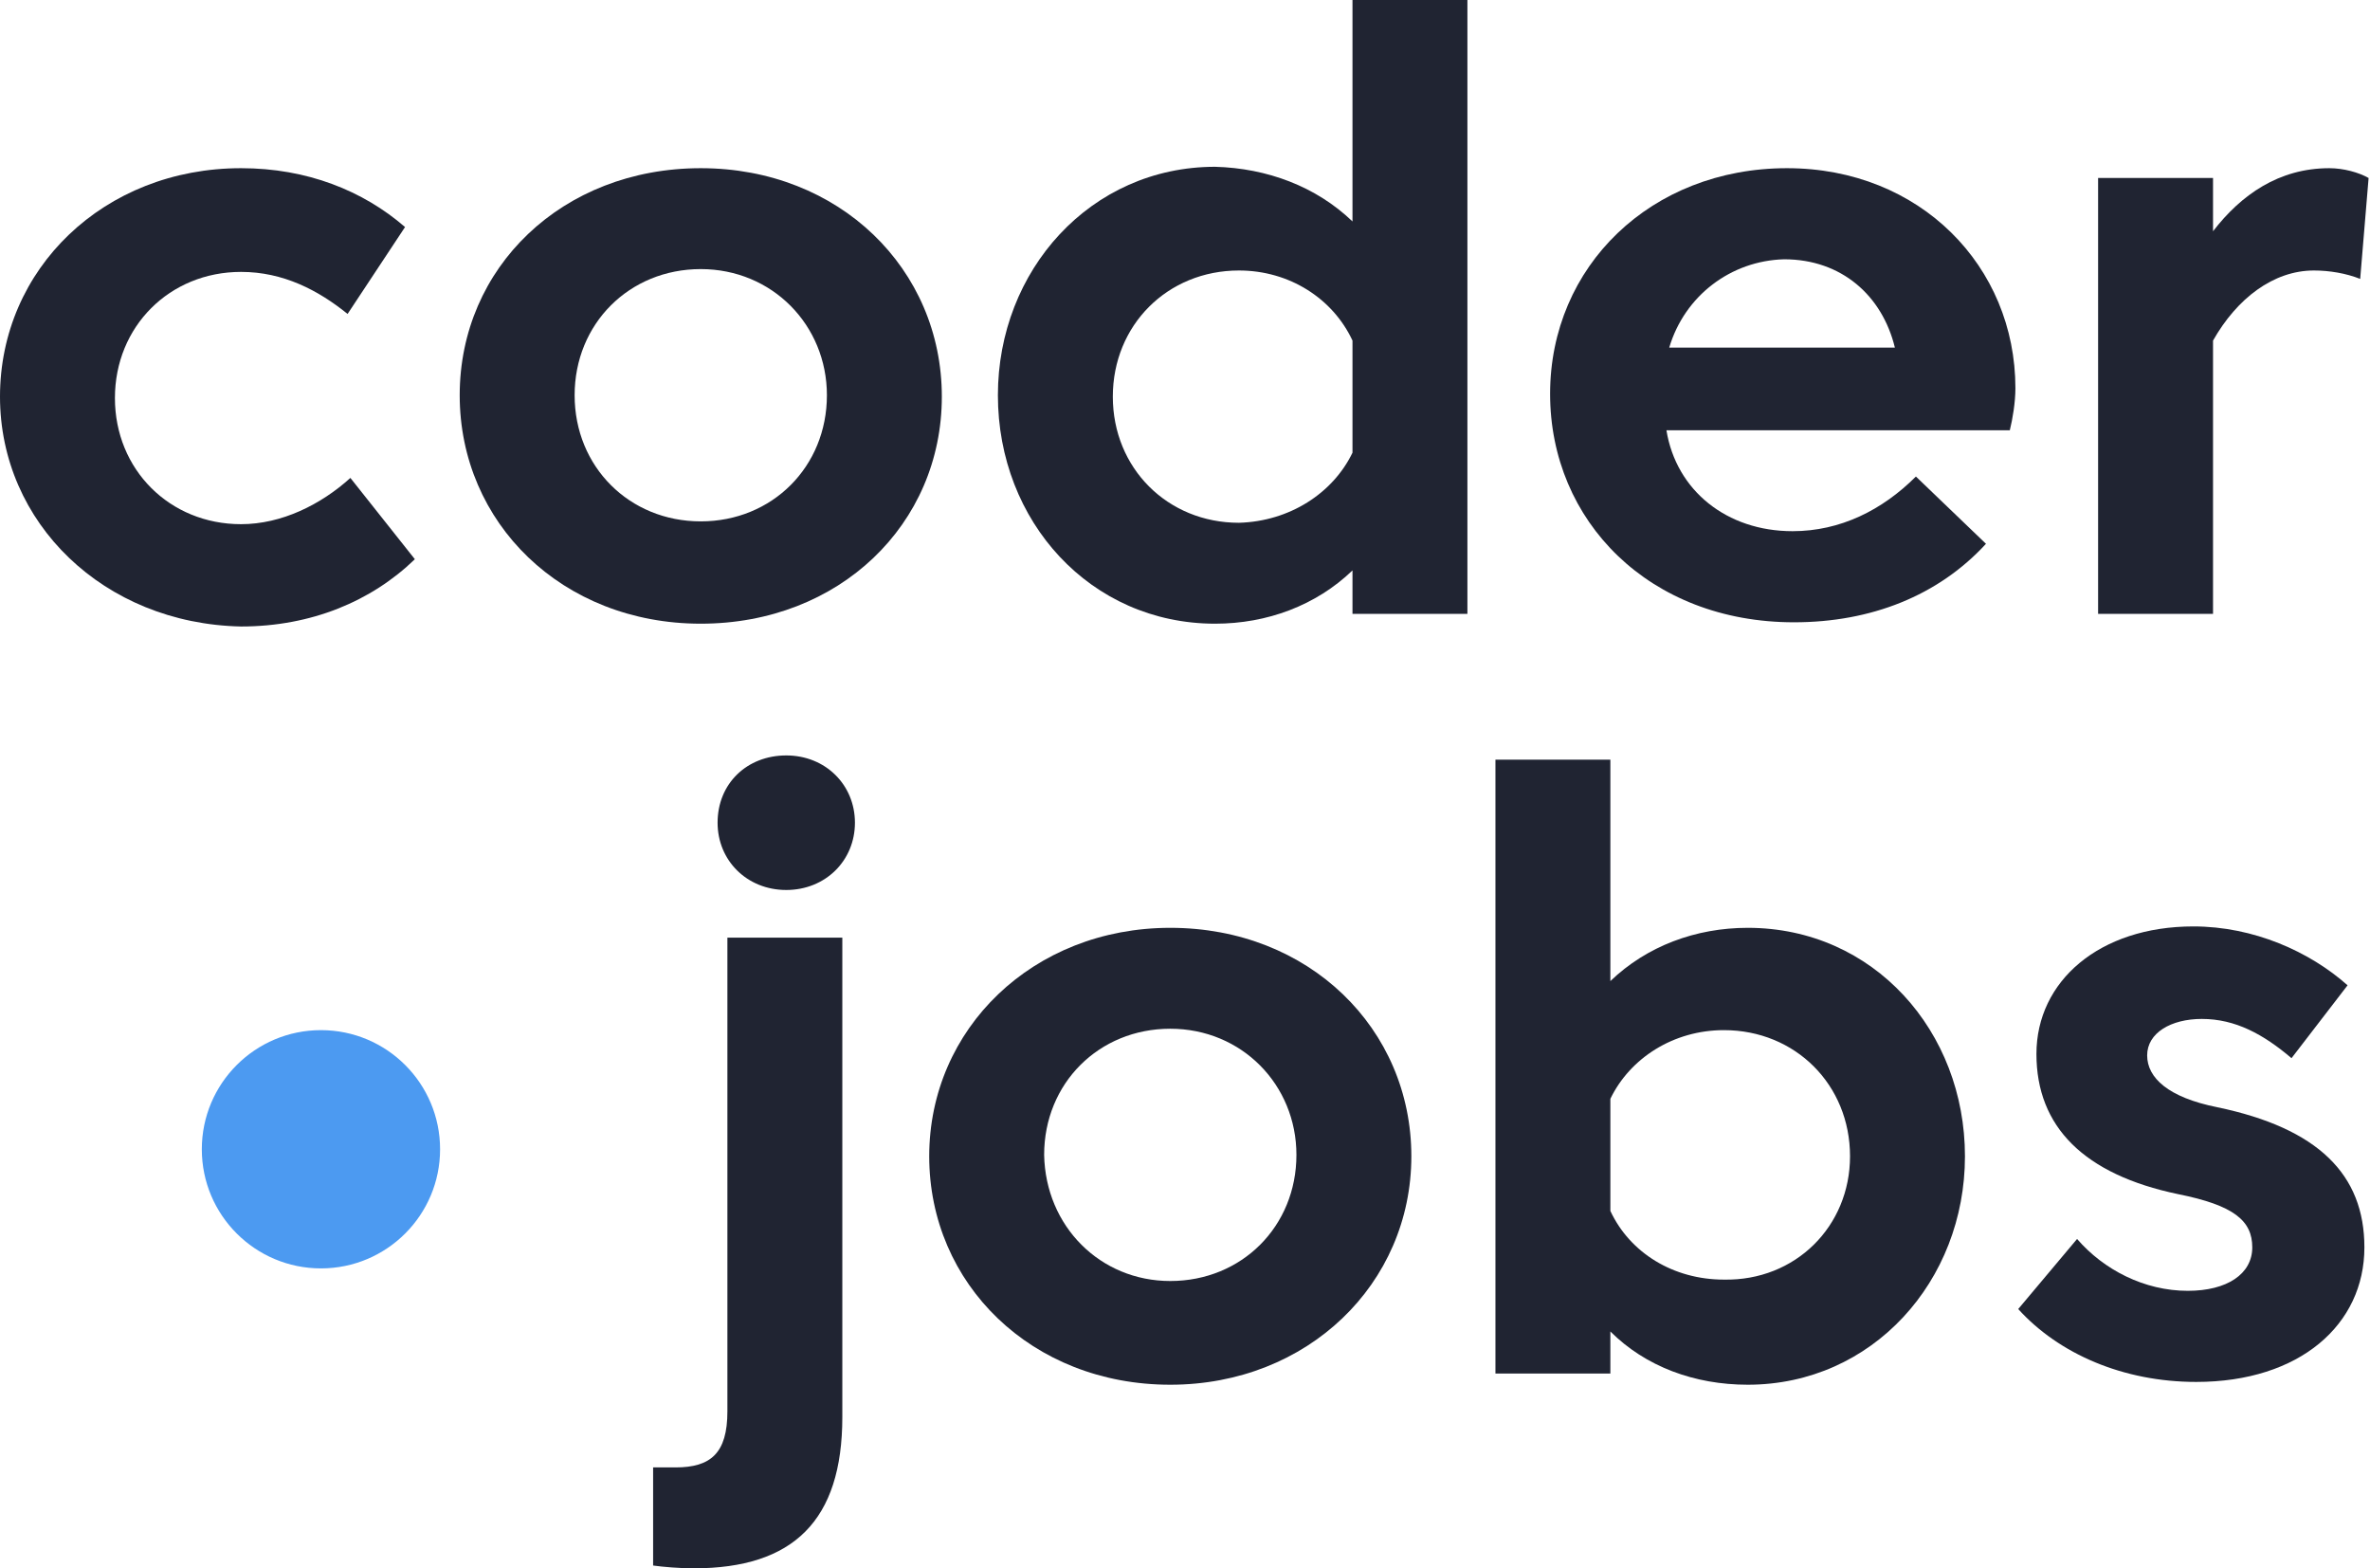
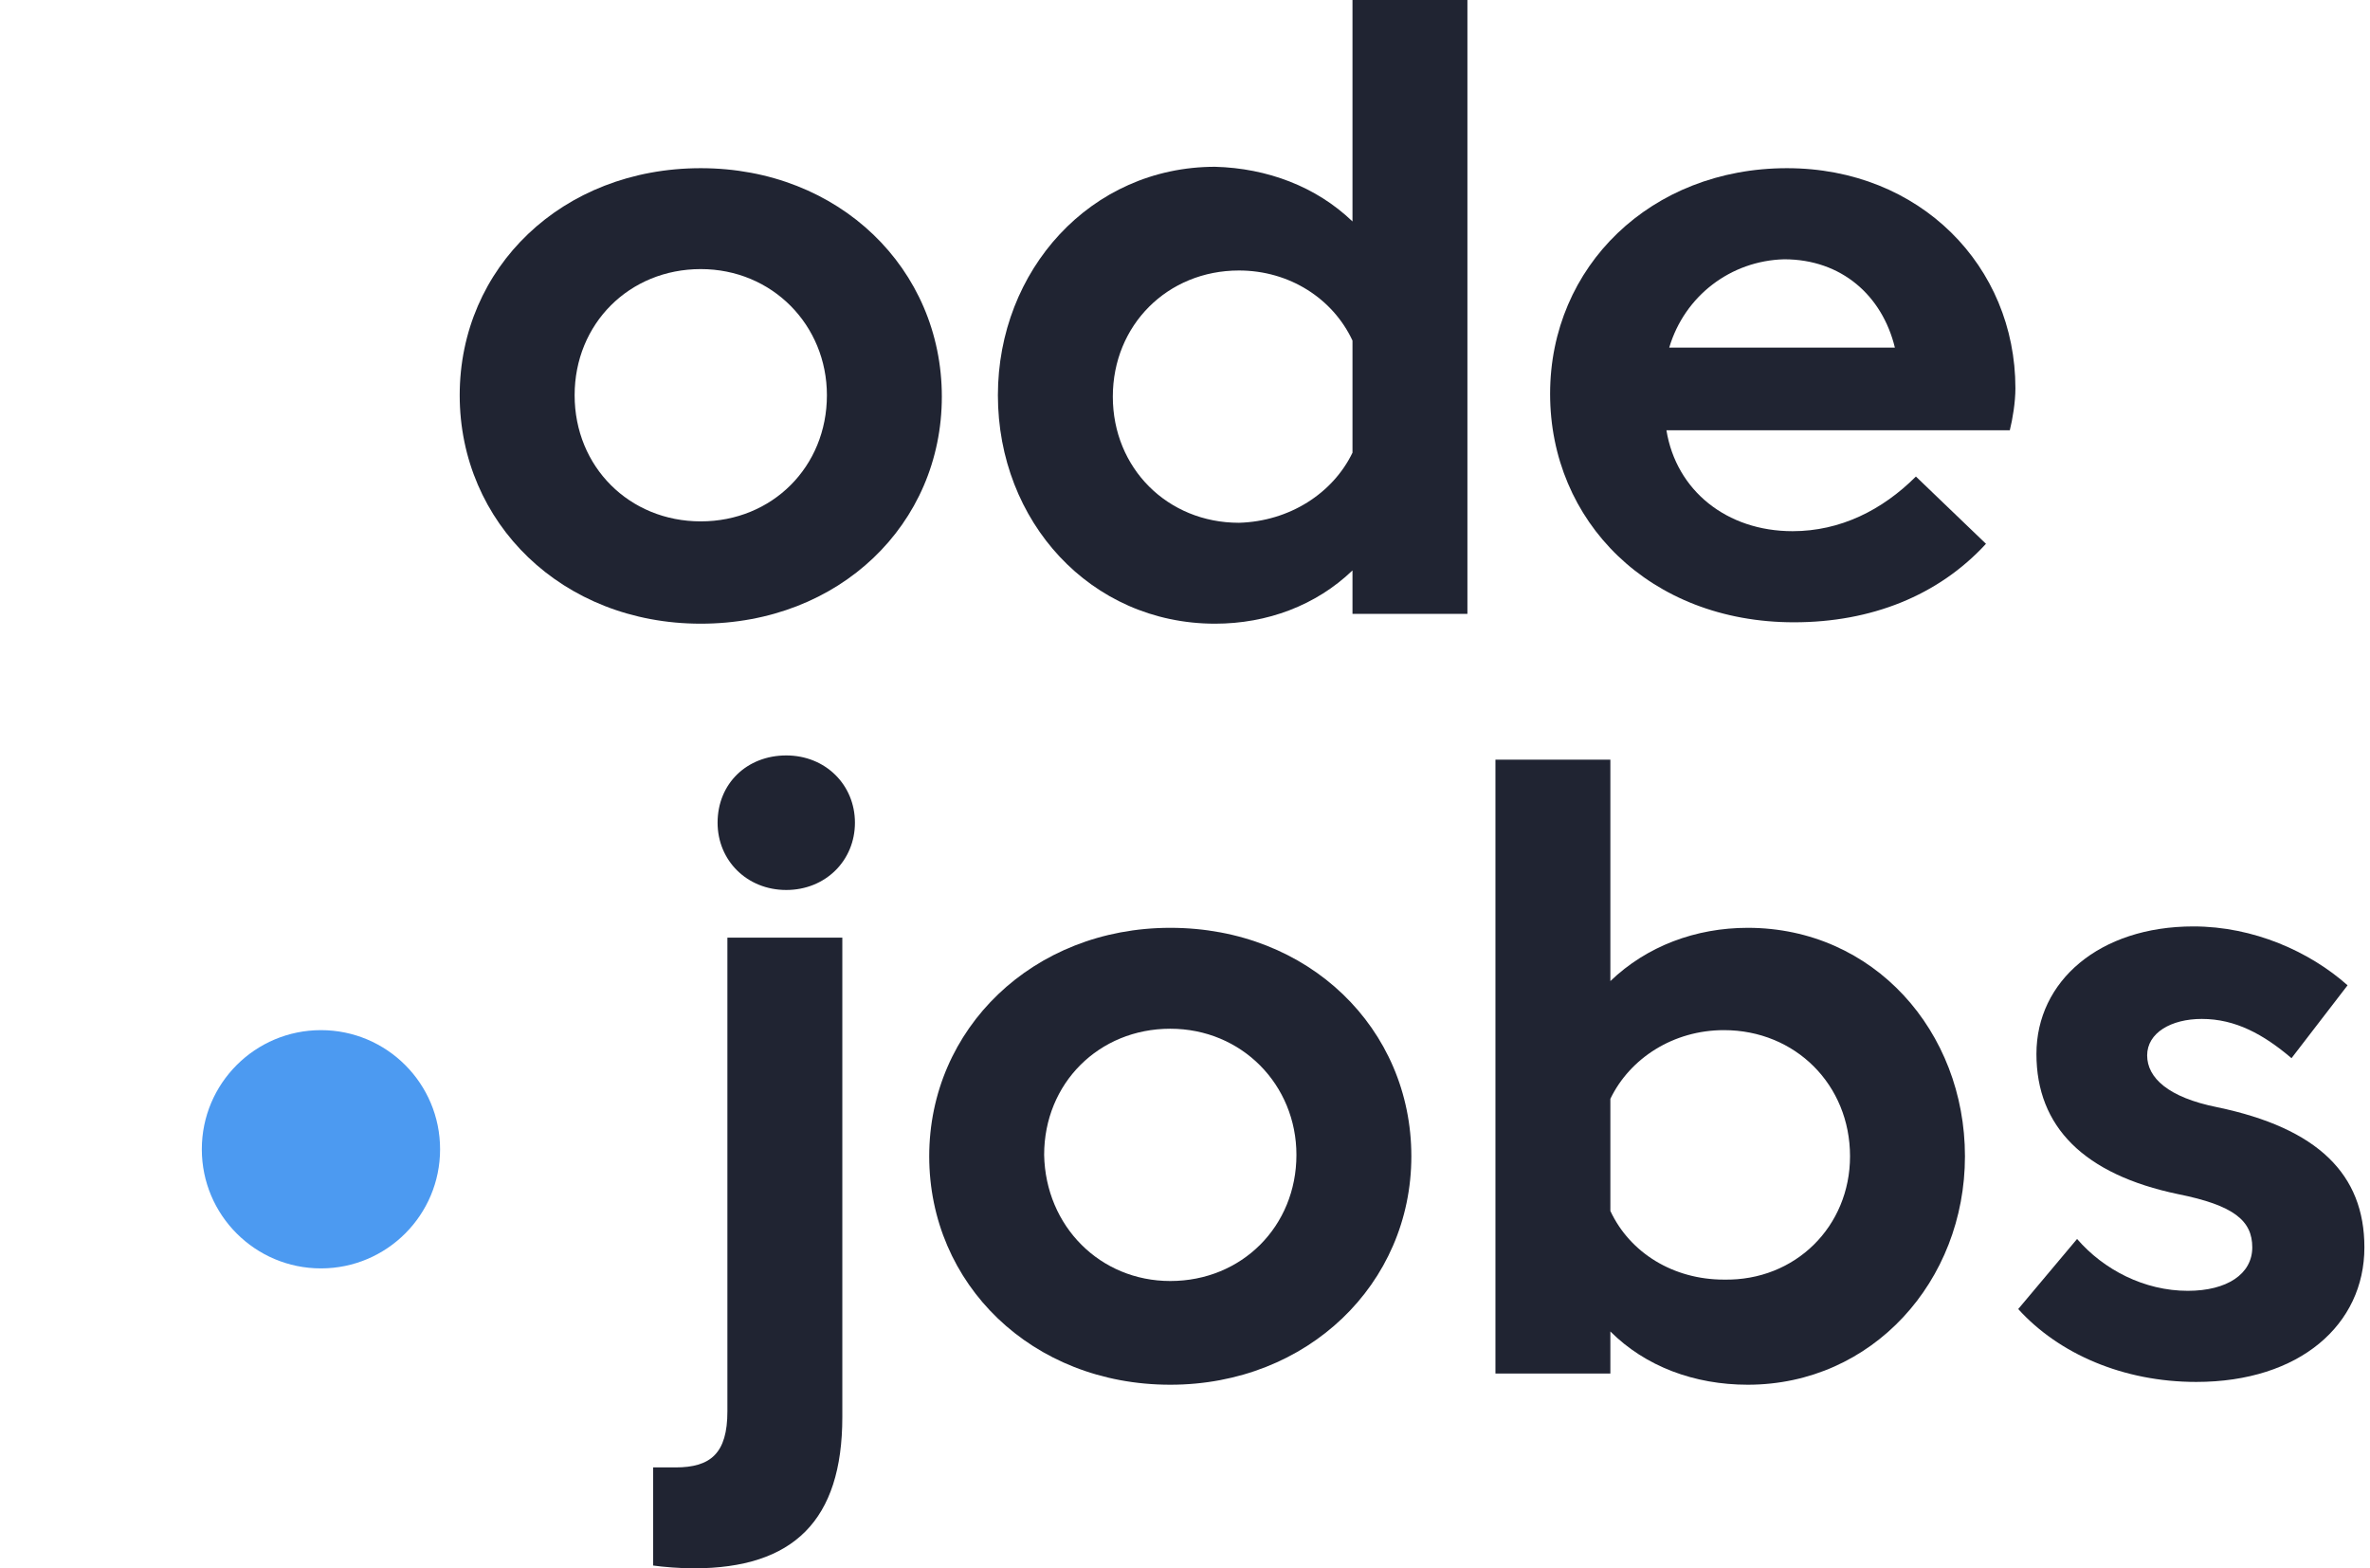
<svg xmlns="http://www.w3.org/2000/svg" version="1.1" id="Warstwa_1" x="0px" y="0px" viewBox="0 0 169.1 111.9" style="enable-background:new 0 0 169.1 111.9;" xml:space="preserve">
  <style type="text/css">
	.st0{fill:#202432;}
	.st1{fill:#4C9AF1;}
</style>
  <g>
    <g>
      <path class="st0" d="M51.9,66.9h8.2v34.2c0,7.4-3.5,10.8-10.6,10.8c-1,0-2.2-0.1-2.9-0.2v-7h1.6c2.5,0,3.7-1,3.7-4V66.9z     M56.1,53.9c2.8,0,4.9,2.1,4.9,4.8c0,2.7-2.1,4.8-4.9,4.8c-2.8,0-4.9-2.1-4.9-4.8C51.2,55.9,53.3,53.9,56.1,53.9z" />
      <path class="st0" d="M83.5,66.2c9.9,0,17.2,7.2,17.2,16.3c0,9.1-7.4,16.3-17.2,16.3c-9.9,0-17.2-7.2-17.2-16.3    C66.3,73.4,73.7,66.2,83.5,66.2z M83.5,91.4c5.1,0,9-3.9,9-9c0-5-3.9-9-9-9c-5.1,0-9,3.9-9,9C74.6,87.5,78.5,91.4,83.5,91.4z" />
      <path class="st0" d="M140.2,82.5c0,8.9-6.6,16.3-15.5,16.3c-3.8,0-7.3-1.3-9.8-3.8V98h-8.2V54.2h8.2V70c2.6-2.5,6.1-3.8,9.8-3.8    C133.7,66.2,140.2,73.6,140.2,82.5z M132,82.5c0-5.1-3.9-9-9-9c-3.6,0-6.7,2-8.1,4.9v8c1.4,3,4.5,4.9,8.1,4.9    C128.1,91.4,132,87.5,132,82.5z" />
      <path class="st0" d="M148.2,88.4c1.9,2.2,4.8,3.7,7.9,3.7c2.8,0,4.6-1.2,4.6-3.1c0-1.9-1.3-3-5.3-3.8c-6.7-1.4-10.1-4.8-10.1-10    c0-5.2,4.5-9.1,11.2-9.1c4.3,0,8.3,1.8,11,4.2l-4,5.2c-2-1.7-4-2.8-6.4-2.8c-2.2,0-3.9,1-3.9,2.6c0,1.6,1.5,3,5,3.7    c7.2,1.5,10.5,4.8,10.5,10c0,5.5-4.6,9.6-12,9.6c-5.2,0-9.8-2-12.7-5.2L148.2,88.4z" />
    </g>
    <g>
      <g>
-         <path class="st0" d="M0,28.3C0,19.2,7.4,12,17.2,12c4.7,0,8.7,1.6,11.7,4.2l-4.1,6.2c-2.1-1.7-4.6-3-7.6-3c-5.1,0-9,3.9-9,9     c0,5.1,3.9,9,9,9c2.9,0,5.7-1.4,7.8-3.3l4.6,5.8c-3.1,3-7.4,4.8-12.4,4.8C7.4,44.5,0,37.3,0,28.3z" />
        <path class="st0" d="M50,12c9.9,0,17.2,7.2,17.2,16.3S59.9,44.5,50,44.5c-9.9,0-17.2-7.2-17.2-16.3S40.1,12,50,12z M50,37.2     c5.1,0,9-3.9,9-9c0-5-3.9-9-9-9c-5.1,0-9,3.9-9,9C41,33.3,44.9,37.2,50,37.2z" />
        <path class="st0" d="M96.5,15.8V0h8.2v43.8h-8.2v-3.1c-2.6,2.5-6.1,3.8-9.8,3.8c-8.9,0-15.5-7.3-15.5-16.3     c0-8.9,6.6-16.3,15.5-16.3C90.4,12,93.9,13.3,96.5,15.8z M96.5,32.3v-8c-1.4-3-4.5-5-8.1-5c-5.1,0-9,3.9-9,9c0,5.1,3.9,9,9,9     C92,37.2,95.1,35.2,96.5,32.3z" />
        <path class="st0" d="M127.9,37.9c3.4,0,6.4-1.5,8.8-3.9l5,4.8c-3.4,3.7-8.2,5.6-13.7,5.6c-10.3,0-17.4-7.2-17.4-16.3     S117.8,12,127.5,12c9.5,0,16.3,7,16.3,15.7c0,1-0.2,2.2-0.4,3h-24.5C119.6,35,123.2,37.9,127.9,37.9z M119.1,24.8h16.1     c-0.9-3.7-3.8-6.3-7.9-6.3C123.5,18.6,120.2,21.1,119.1,24.8z" />
-         <path class="st0" d="M157.9,24.3v19.5h-8.2V12.7h8.2v3.8c2-2.6,4.7-4.5,8.3-4.5c1,0,2.1,0.3,2.8,0.7l-0.6,7.2     c-1-0.4-2.2-0.6-3.3-0.6C162.2,19.3,159.6,21.3,157.9,24.3z" />
      </g>
    </g>
    <circle class="st1" cx="22.9" cy="82" r="8.5" />
  </g>
</svg>